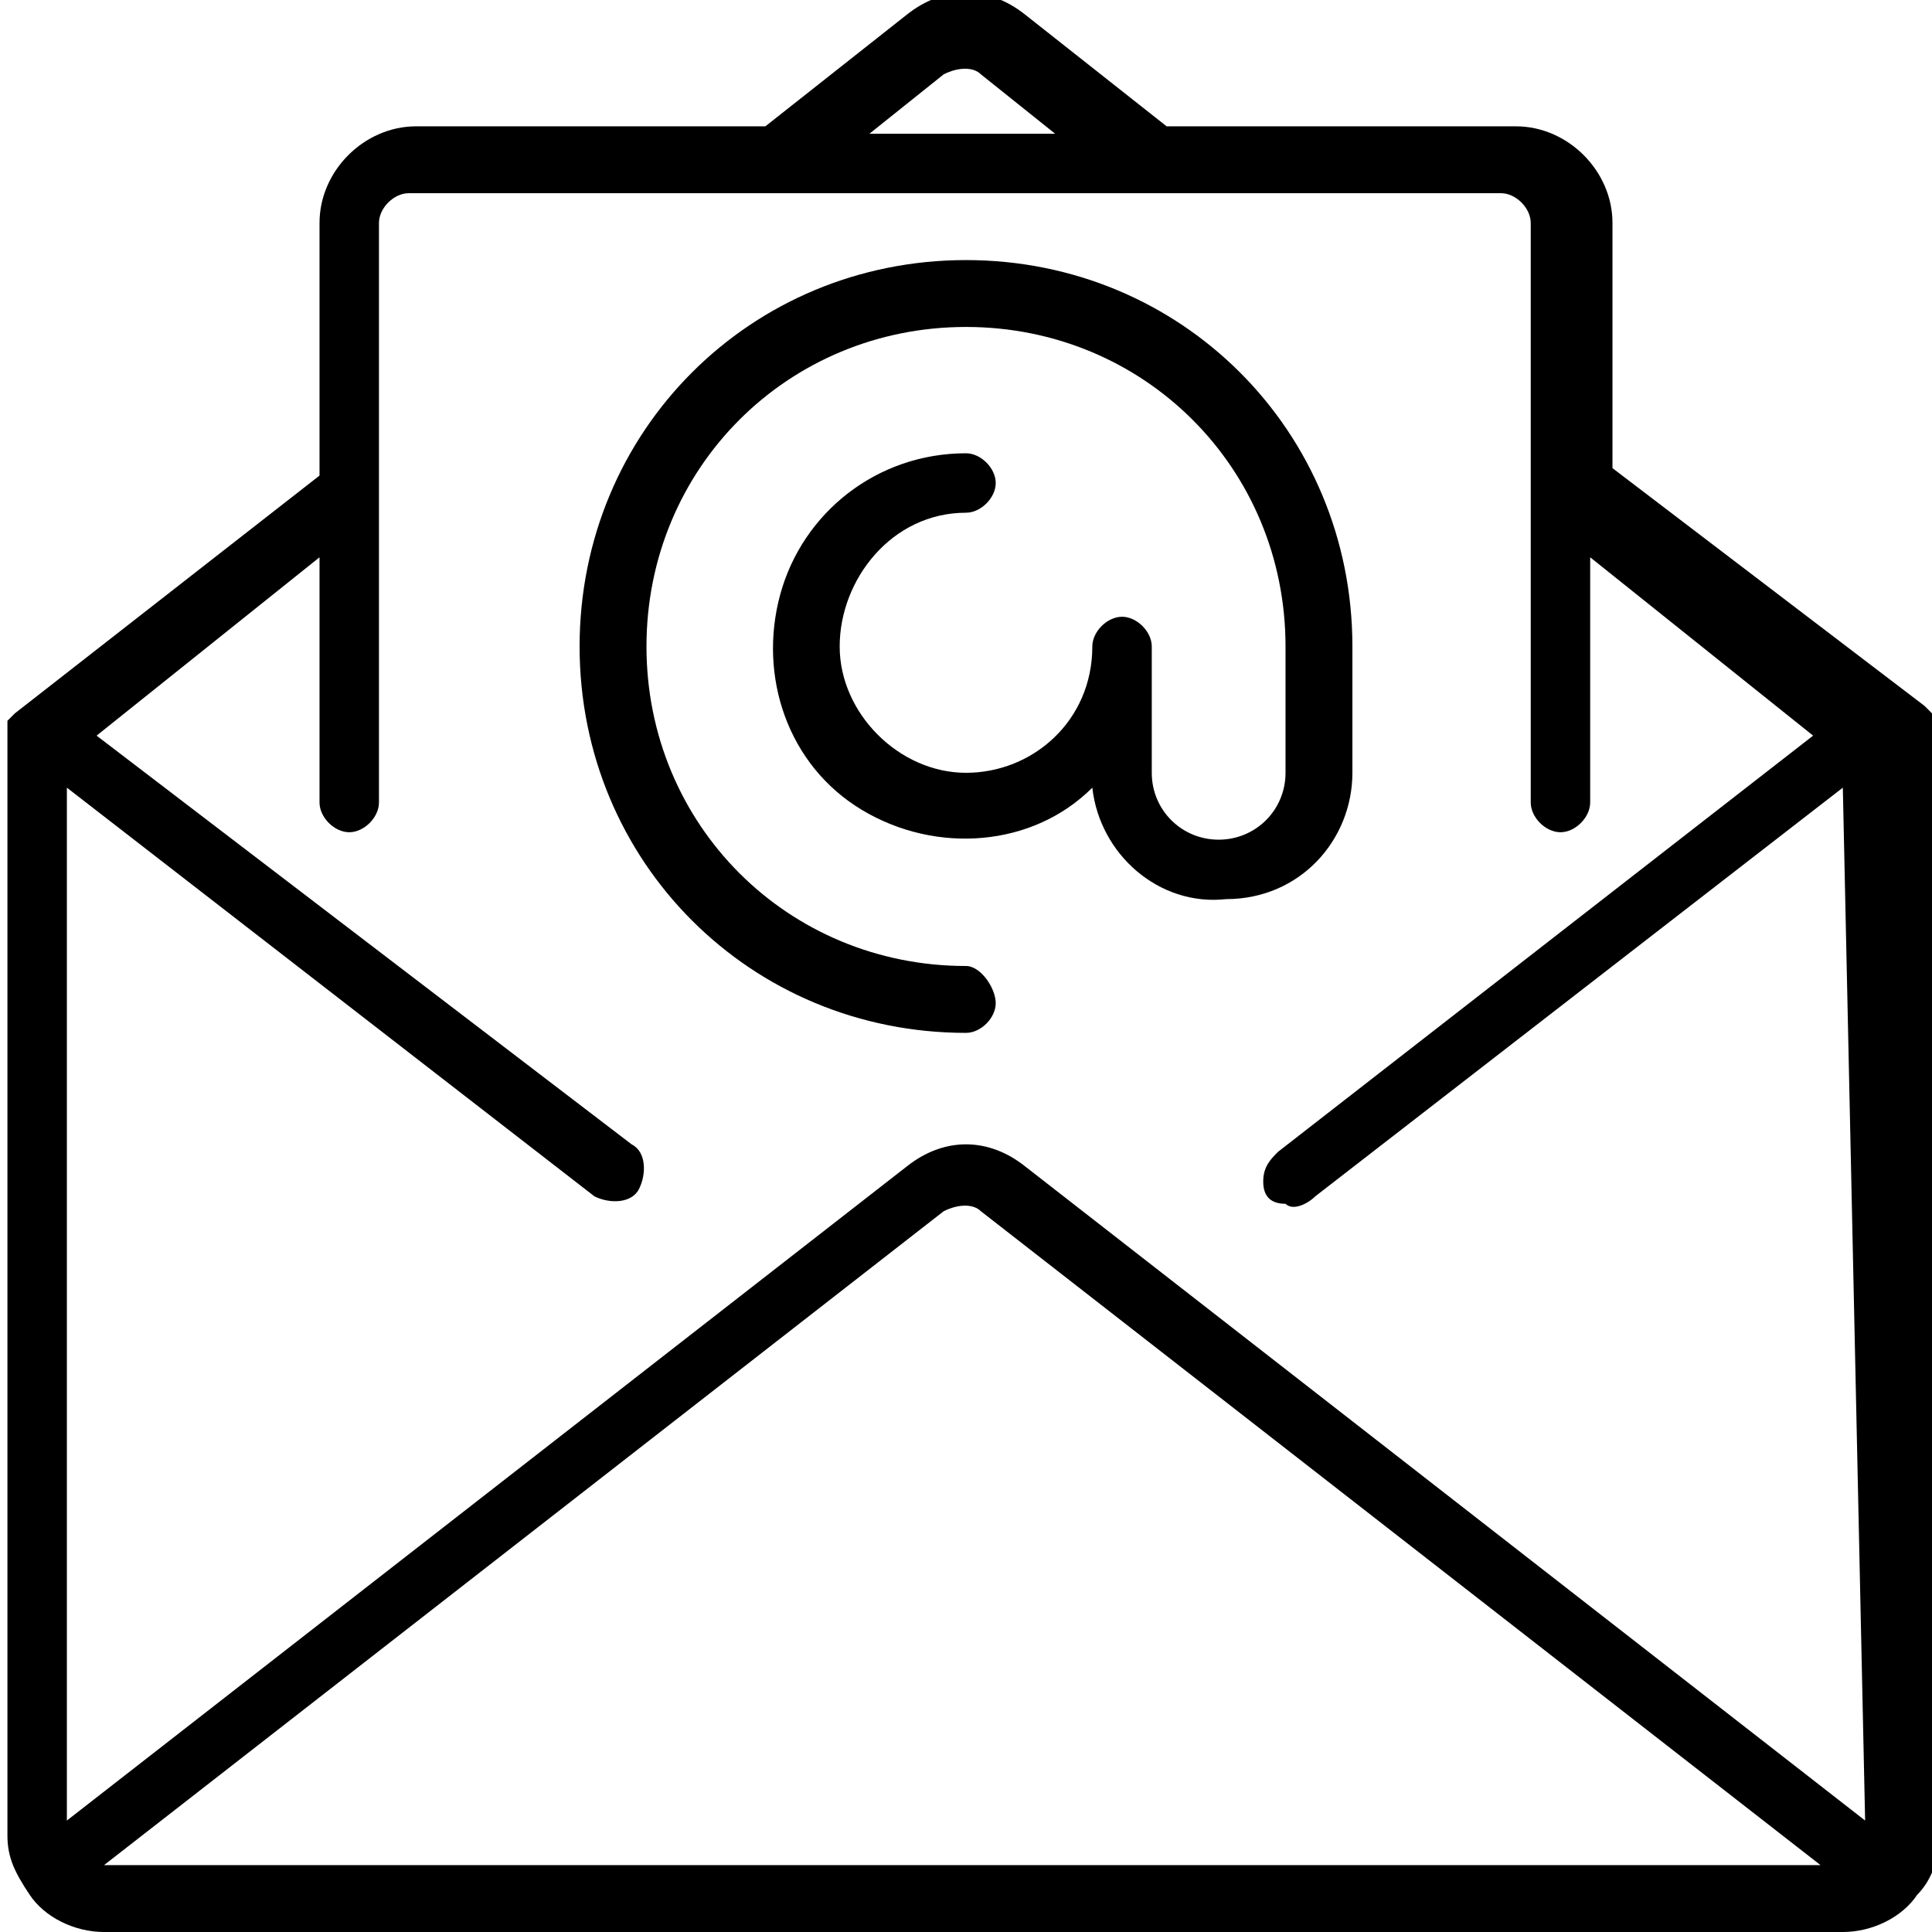
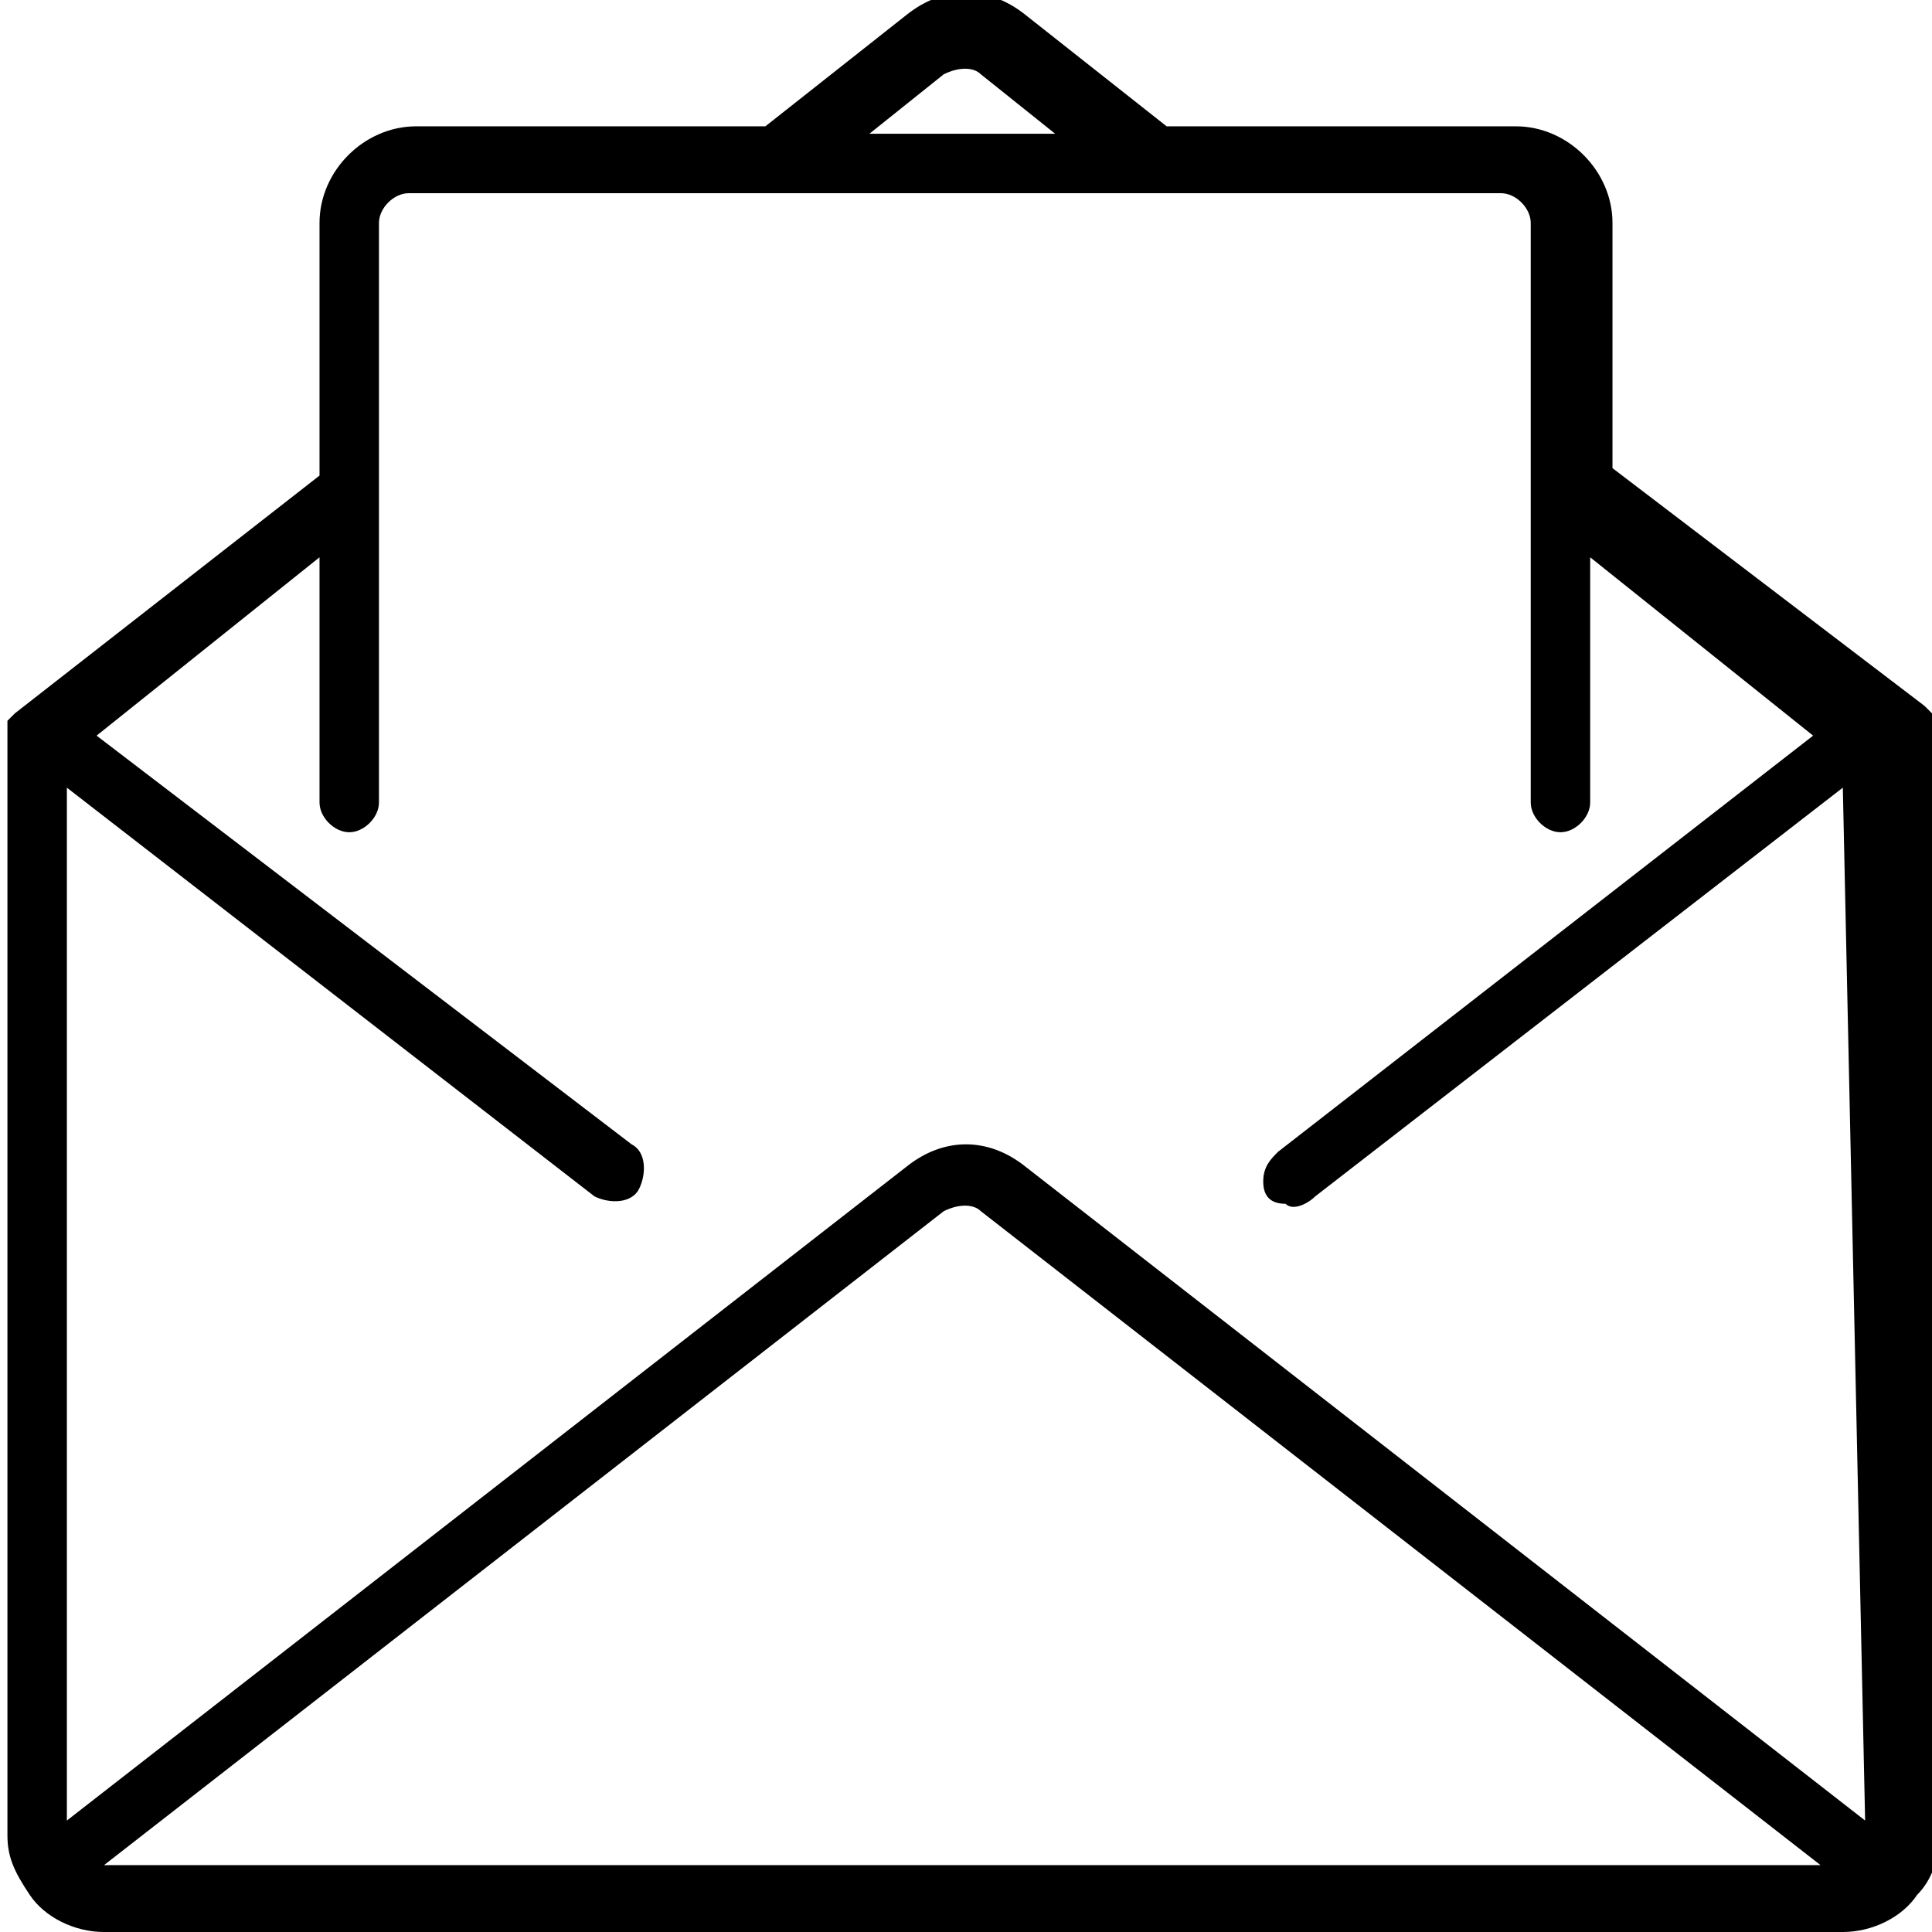
<svg xmlns="http://www.w3.org/2000/svg" version="1.1" id="Capa_1" x="0px" y="0px" width="26px" height="26px" viewBox="0 0 26 26" style="enable-background:new 0 0 26 26;" xml:space="preserve">
  <g>
    <g>
      <g>
        <path d="M26,9.9C26,9.9,26,9.9,26,9.9c0-0.1,0-0.1,0-0.2c0,0,0,0,0-0.1c0,0,0,0-0.1-0.1c0,0,0,0,0,0l-4.2-3.2V3     c0-0.7-0.6-1.3-1.3-1.3h-4.7l-1.9-1.5c-0.5-0.4-1.1-0.4-1.6,0l-1.9,1.5H5.6C4.9,1.7,4.3,2.3,4.3,3v3.4L0.2,9.6c0,0,0,0,0,0     c0,0,0,0-0.1,0.1c0,0,0,0,0,0.1c0,0,0,0,0,0.1c0,0,0,0.1,0,0.1c0,0,0,0,0,0v14.7c0,0.3,0.1,0.5,0.3,0.8c0,0,0,0,0,0c0,0,0,0,0,0     c0.2,0.3,0.6,0.5,1,0.5h23.4c0.4,0,0.8-0.2,1-0.5c0,0,0,0,0,0c0,0,0,0,0,0c0.2-0.2,0.3-0.5,0.3-0.8L26,9.9C26,10,26,9.9,26,9.9z      M12.7,1c0.2-0.1,0.4-0.1,0.5,0l1,0.8h-2.5L12.7,1z M1.4,25.1l11.3-8.8c0.2-0.1,0.4-0.1,0.5,0l11.3,8.8H1.4z M25.1,24.5     l-11.3-8.8c-0.5-0.4-1.1-0.4-1.6,0L0.9,24.5V10.6L8,16.1c0.2,0.1,0.5,0.1,0.6-0.1s0.1-0.5-0.1-0.6L1.3,9.9l3-2.4v3.3     c0,0.2,0.2,0.4,0.4,0.4c0.2,0,0.4-0.2,0.4-0.4V3c0-0.2,0.2-0.4,0.4-0.4h14.7c0.2,0,0.4,0.2,0.4,0.4v7.8c0,0.2,0.2,0.4,0.4,0.4     s0.4-0.2,0.4-0.4V7.5l3,2.4l-7.2,5.6c-0.1,0.1-0.2,0.2-0.2,0.4s0.1,0.3,0.3,0.3c0.1,0.1,0.3,0,0.4-0.1l7.1-5.5L25.1,24.5     L25.1,24.5z" />
-         <path d="M18.2,10.4V8.7c0-2.9-2.3-5.2-5.2-5.2S7.8,5.8,7.8,8.7s2.3,5.2,5.2,5.2c0.2,0,0.4-0.2,0.4-0.4S13.2,13,13,13     c-2.4,0-4.3-1.9-4.3-4.3s1.9-4.3,4.3-4.3s4.3,1.9,4.3,4.3v1.7c0,0.5-0.4,0.9-0.9,0.9c-0.5,0-0.9-0.4-0.9-0.9V8.7     c0-0.2-0.2-0.4-0.4-0.4c-0.2,0-0.4,0.2-0.4,0.4c0,1-0.8,1.7-1.7,1.7s-1.7-0.8-1.7-1.7S12,6.9,13,6.9c0.2,0,0.4-0.2,0.4-0.4     c0-0.2-0.2-0.4-0.4-0.4c-1.2,0-2.2,0.8-2.5,1.9c-0.3,1.1,0.1,2.3,1.1,2.9s2.3,0.5,3.1-0.3c0.1,0.9,0.9,1.6,1.8,1.5     C17.5,12.1,18.2,11.3,18.2,10.4z" />
      </g>
    </g>
  </g>
</svg>